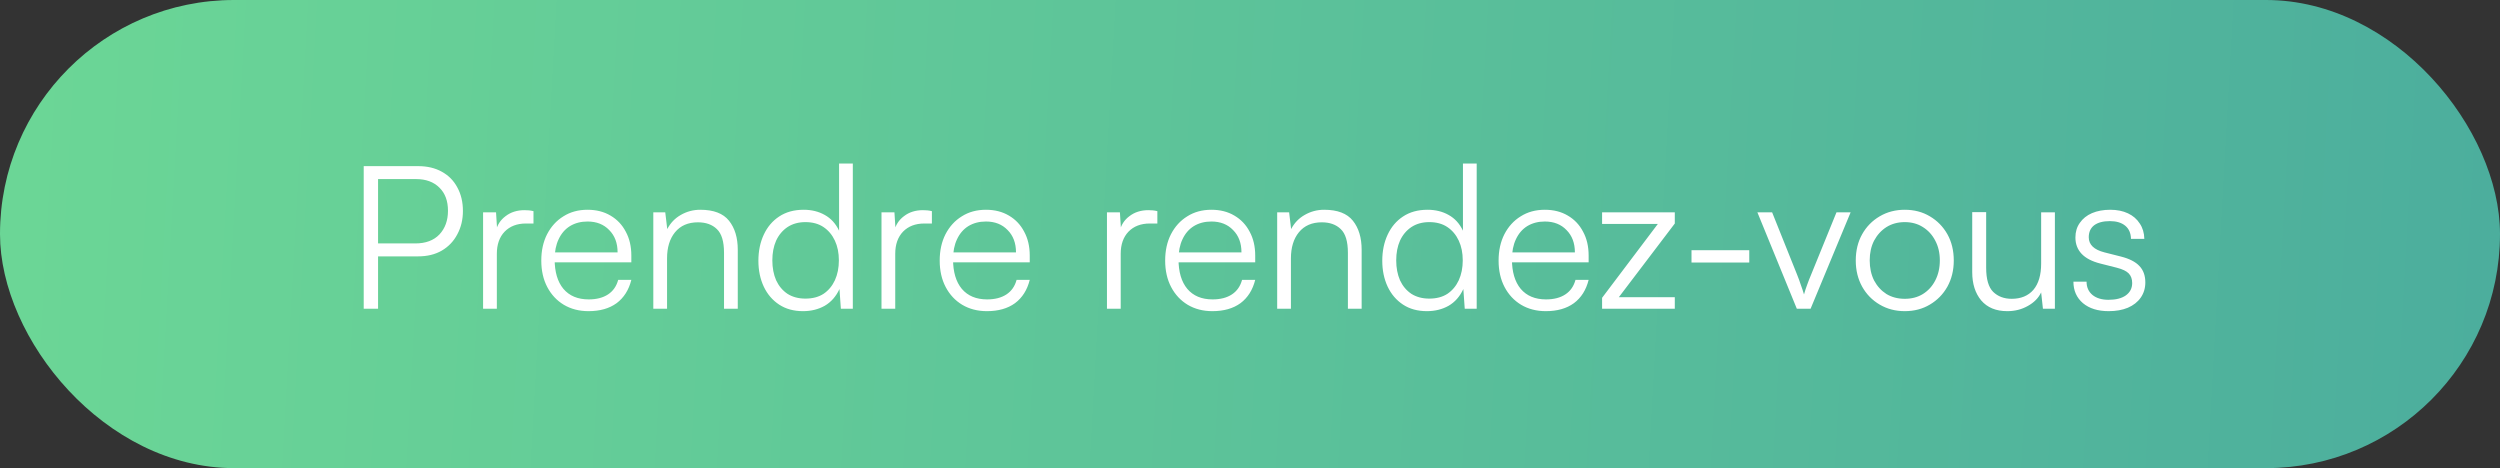
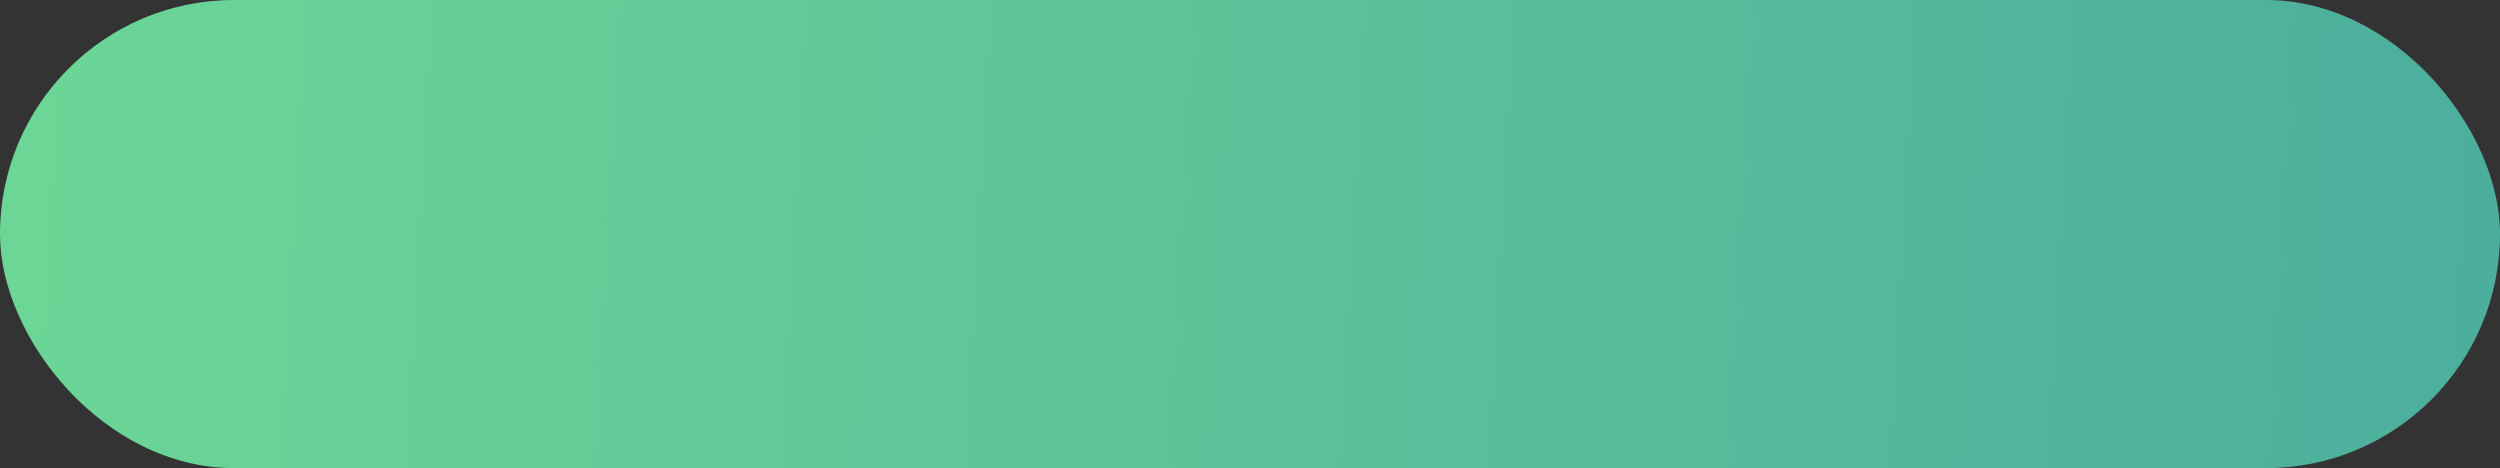
<svg xmlns="http://www.w3.org/2000/svg" width="251" height="47" viewBox="0 0 251 47" fill="none">
  <rect x="0" y="0" width="251" height="47" fill="#333333" stroke="none" />
  <rect width="251" height="47" rx="23.5" fill="url(#paint0_linear_361_3117)" />
-   <path d="M37.957 16.68V31H36.517V16.68H37.957ZM41.977 25.74H37.657V24.44H41.697C42.737 24.44 43.544 24.14 44.117 23.54C44.691 22.927 44.977 22.133 44.977 21.16C44.977 20.173 44.691 19.4 44.117 18.84C43.544 18.267 42.764 17.98 41.777 17.98H37.037V16.68H41.977C42.897 16.68 43.691 16.867 44.357 17.24C45.037 17.613 45.557 18.14 45.917 18.82C46.291 19.5 46.477 20.287 46.477 21.18C46.477 22.047 46.291 22.827 45.917 23.52C45.557 24.213 45.037 24.76 44.357 25.16C43.691 25.547 42.897 25.74 41.977 25.74ZM53.562 21.2V22.44H52.803C51.909 22.44 51.196 22.713 50.663 23.26C50.142 23.807 49.883 24.547 49.883 25.48V31H48.502V21.32H49.803L49.922 23.22H49.782C49.916 22.593 50.242 22.087 50.763 21.7C51.282 21.3 51.916 21.1 52.663 21.1C52.809 21.1 52.956 21.107 53.102 21.12C53.249 21.133 53.403 21.16 53.562 21.2ZM59.086 31.24C58.153 31.24 57.326 31.027 56.606 30.6C55.899 30.173 55.346 29.58 54.946 28.82C54.546 28.06 54.346 27.173 54.346 26.16C54.346 25.16 54.539 24.28 54.926 23.52C55.326 22.747 55.873 22.147 56.566 21.72C57.259 21.28 58.066 21.06 58.986 21.06C59.866 21.06 60.633 21.253 61.286 21.64C61.953 22.027 62.466 22.567 62.826 23.26C63.199 23.94 63.386 24.74 63.386 25.66V26.34H55.106L55.146 25.34H62.006C62.006 24.407 61.726 23.66 61.166 23.1C60.619 22.527 59.893 22.24 58.986 22.24C58.319 22.24 57.733 22.393 57.226 22.7C56.733 23.007 56.353 23.447 56.086 24.02C55.819 24.58 55.686 25.247 55.686 26.02C55.686 27.3 55.979 28.293 56.566 29C57.166 29.707 58.013 30.06 59.106 30.06C59.893 30.06 60.539 29.893 61.046 29.56C61.553 29.227 61.893 28.74 62.066 28.1H63.386C63.133 29.113 62.639 29.893 61.906 30.44C61.173 30.973 60.233 31.24 59.086 31.24ZM66.972 31H65.592V21.32H66.792L66.992 23C67.312 22.387 67.766 21.913 68.352 21.58C68.952 21.233 69.606 21.06 70.312 21.06C71.646 21.06 72.606 21.427 73.192 22.16C73.779 22.893 74.072 23.867 74.072 25.08V31H72.692V25.38C72.692 24.247 72.452 23.453 71.972 23C71.506 22.547 70.872 22.32 70.072 22.32C69.086 22.32 68.319 22.653 67.772 23.32C67.239 23.973 66.972 24.847 66.972 25.94V31ZM80.623 31.24C79.689 31.24 78.889 31.02 78.223 30.58C77.556 30.14 77.043 29.54 76.683 28.78C76.323 28.007 76.143 27.14 76.143 26.18C76.143 25.207 76.323 24.333 76.683 23.56C77.043 22.787 77.556 22.18 78.223 21.74C78.903 21.287 79.723 21.06 80.683 21.06C81.483 21.06 82.189 21.233 82.803 21.58C83.43 21.927 83.909 22.453 84.243 23.16V16.42H85.623V31H84.423L84.283 29.02C83.936 29.767 83.443 30.327 82.803 30.7C82.163 31.06 81.436 31.24 80.623 31.24ZM80.863 29.98C81.583 29.98 82.189 29.82 82.683 29.5C83.176 29.167 83.556 28.713 83.823 28.14C84.09 27.553 84.223 26.887 84.223 26.14C84.223 25.393 84.09 24.733 83.823 24.16C83.556 23.587 83.176 23.133 82.683 22.8C82.189 22.467 81.583 22.3 80.863 22.3C80.169 22.3 79.57 22.467 79.063 22.8C78.57 23.133 78.189 23.587 77.923 24.16C77.669 24.733 77.543 25.393 77.543 26.14C77.543 26.887 77.669 27.553 77.923 28.14C78.189 28.713 78.57 29.167 79.063 29.5C79.57 29.82 80.169 29.98 80.863 29.98ZM93.562 21.2V22.44H92.802C91.909 22.44 91.196 22.713 90.662 23.26C90.142 23.807 89.882 24.547 89.882 25.48V31H88.502V21.32H89.802L89.922 23.22H89.782C89.916 22.593 90.243 22.087 90.763 21.7C91.282 21.3 91.916 21.1 92.662 21.1C92.809 21.1 92.956 21.107 93.103 21.12C93.249 21.133 93.403 21.16 93.562 21.2ZM99.086 31.24C98.153 31.24 97.326 31.027 96.606 30.6C95.899 30.173 95.346 29.58 94.946 28.82C94.546 28.06 94.346 27.173 94.346 26.16C94.346 25.16 94.539 24.28 94.926 23.52C95.326 22.747 95.873 22.147 96.566 21.72C97.259 21.28 98.066 21.06 98.986 21.06C99.866 21.06 100.633 21.253 101.286 21.64C101.953 22.027 102.466 22.567 102.826 23.26C103.199 23.94 103.386 24.74 103.386 25.66V26.34H95.106L95.146 25.34H102.006C102.006 24.407 101.726 23.66 101.166 23.1C100.619 22.527 99.893 22.24 98.986 22.24C98.319 22.24 97.733 22.393 97.226 22.7C96.733 23.007 96.353 23.447 96.086 24.02C95.819 24.58 95.686 25.247 95.686 26.02C95.686 27.3 95.979 28.293 96.566 29C97.166 29.707 98.013 30.06 99.106 30.06C99.893 30.06 100.539 29.893 101.046 29.56C101.553 29.227 101.893 28.74 102.066 28.1H103.386C103.133 29.113 102.639 29.893 101.906 30.44C101.173 30.973 100.233 31.24 99.086 31.24ZM116.199 21.2V22.44H115.439C114.546 22.44 113.833 22.713 113.299 23.26C112.779 23.807 112.519 24.547 112.519 25.48V31H111.139V21.32H112.439L112.559 23.22H112.419C112.553 22.593 112.879 22.087 113.399 21.7C113.919 21.3 114.553 21.1 115.299 21.1C115.446 21.1 115.593 21.107 115.739 21.12C115.886 21.133 116.039 21.16 116.199 21.2ZM121.723 31.24C120.789 31.24 119.963 31.027 119.243 30.6C118.536 30.173 117.983 29.58 117.583 28.82C117.183 28.06 116.983 27.173 116.983 26.16C116.983 25.16 117.176 24.28 117.563 23.52C117.963 22.747 118.509 22.147 119.203 21.72C119.896 21.28 120.703 21.06 121.623 21.06C122.503 21.06 123.269 21.253 123.923 21.64C124.589 22.027 125.103 22.567 125.463 23.26C125.836 23.94 126.023 24.74 126.023 25.66V26.34H117.743L117.783 25.34H124.643C124.643 24.407 124.363 23.66 123.803 23.1C123.256 22.527 122.529 22.24 121.623 22.24C120.956 22.24 120.369 22.393 119.863 22.7C119.369 23.007 118.989 23.447 118.723 24.02C118.456 24.58 118.323 25.247 118.323 26.02C118.323 27.3 118.616 28.293 119.203 29C119.803 29.707 120.649 30.06 121.743 30.06C122.529 30.06 123.176 29.893 123.683 29.56C124.189 29.227 124.529 28.74 124.703 28.1H126.023C125.769 29.113 125.276 29.893 124.543 30.44C123.809 30.973 122.869 31.24 121.723 31.24ZM129.609 31H128.229V21.32H129.429L129.629 23C129.949 22.387 130.402 21.913 130.989 21.58C131.589 21.233 132.242 21.06 132.949 21.06C134.282 21.06 135.242 21.427 135.829 22.16C136.416 22.893 136.709 23.867 136.709 25.08V31H135.329V25.38C135.329 24.247 135.089 23.453 134.609 23C134.142 22.547 133.509 22.32 132.709 22.32C131.722 22.32 130.956 22.653 130.409 23.32C129.876 23.973 129.609 24.847 129.609 25.94V31ZM143.26 31.24C142.326 31.24 141.526 31.02 140.86 30.58C140.193 30.14 139.68 29.54 139.32 28.78C138.96 28.007 138.78 27.14 138.78 26.18C138.78 25.207 138.96 24.333 139.32 23.56C139.68 22.787 140.193 22.18 140.86 21.74C141.54 21.287 142.36 21.06 143.32 21.06C144.12 21.06 144.826 21.233 145.44 21.58C146.066 21.927 146.546 22.453 146.88 23.16V16.42H148.26V31H147.06L146.92 29.02C146.573 29.767 146.08 30.327 145.44 30.7C144.8 31.06 144.073 31.24 143.26 31.24ZM143.5 29.98C144.22 29.98 144.826 29.82 145.32 29.5C145.813 29.167 146.193 28.713 146.46 28.14C146.726 27.553 146.86 26.887 146.86 26.14C146.86 25.393 146.726 24.733 146.46 24.16C146.193 23.587 145.813 23.133 145.32 22.8C144.826 22.467 144.22 22.3 143.5 22.3C142.806 22.3 142.206 22.467 141.7 22.8C141.206 23.133 140.826 23.587 140.56 24.16C140.306 24.733 140.18 25.393 140.18 26.14C140.18 26.887 140.306 27.553 140.56 28.14C140.826 28.713 141.206 29.167 141.7 29.5C142.206 29.82 142.806 29.98 143.5 29.98ZM155.199 31.24C154.266 31.24 153.439 31.027 152.719 30.6C152.013 30.173 151.459 29.58 151.059 28.82C150.659 28.06 150.459 27.173 150.459 26.16C150.459 25.16 150.653 24.28 151.039 23.52C151.439 22.747 151.986 22.147 152.679 21.72C153.373 21.28 154.179 21.06 155.099 21.06C155.979 21.06 156.746 21.253 157.399 21.64C158.066 22.027 158.579 22.567 158.939 23.26C159.313 23.94 159.499 24.74 159.499 25.66V26.34H151.219L151.259 25.34H158.119C158.119 24.407 157.839 23.66 157.279 23.1C156.733 22.527 156.006 22.24 155.099 22.24C154.433 22.24 153.846 22.393 153.339 22.7C152.846 23.007 152.466 23.447 152.199 24.02C151.933 24.58 151.799 25.247 151.799 26.02C151.799 27.3 152.093 28.293 152.679 29C153.279 29.707 154.126 30.06 155.219 30.06C156.006 30.06 156.653 29.893 157.159 29.56C157.666 29.227 158.006 28.74 158.179 28.1H159.499C159.246 29.113 158.753 29.893 158.019 30.44C157.286 30.973 156.346 31.24 155.199 31.24ZM168.15 31H160.85V29.9L166.45 22.48H160.85V21.32H168.15V22.44L162.53 29.84H168.15V31ZM169.827 26.36V25.12H175.627V26.36H169.827ZM180.402 31L176.442 21.32H177.922L180.422 27.56C180.568 27.92 180.695 28.267 180.802 28.6C180.922 28.92 181.028 29.24 181.122 29.56C181.215 29.227 181.322 28.9 181.442 28.58C181.562 28.247 181.695 27.907 181.842 27.56L184.382 21.32H185.802L181.782 31H180.402ZM186.319 26.16C186.319 25.16 186.532 24.28 186.959 23.52C187.385 22.76 187.972 22.16 188.719 21.72C189.465 21.28 190.305 21.06 191.239 21.06C192.185 21.06 193.025 21.28 193.759 21.72C194.505 22.16 195.092 22.76 195.519 23.52C195.945 24.28 196.159 25.16 196.159 26.16C196.159 27.133 195.945 28.007 195.519 28.78C195.092 29.54 194.505 30.14 193.759 30.58C193.025 31.02 192.185 31.24 191.239 31.24C190.305 31.24 189.465 31.02 188.719 30.58C187.972 30.14 187.385 29.54 186.959 28.78C186.532 28.007 186.319 27.133 186.319 26.16ZM187.719 26.14C187.719 26.9 187.865 27.573 188.159 28.16C188.465 28.733 188.879 29.187 189.399 29.52C189.932 29.84 190.545 30 191.239 30C191.932 30 192.539 29.84 193.059 29.52C193.592 29.187 194.005 28.733 194.299 28.16C194.605 27.573 194.759 26.9 194.759 26.14C194.759 25.393 194.605 24.733 194.299 24.16C194.005 23.587 193.592 23.133 193.059 22.8C192.539 22.467 191.932 22.3 191.239 22.3C190.545 22.3 189.932 22.467 189.399 22.8C188.879 23.133 188.465 23.587 188.159 24.16C187.865 24.733 187.719 25.393 187.719 26.14ZM204.931 21.32H206.311V31H205.111L204.931 29.36C204.665 29.92 204.218 30.373 203.591 30.72C202.978 31.067 202.291 31.24 201.531 31.24C200.398 31.24 199.525 30.88 198.911 30.16C198.311 29.44 198.011 28.493 198.011 27.32V21.3H199.411V26.88C199.411 28.027 199.645 28.833 200.111 29.3C200.591 29.767 201.211 30 201.971 30C202.905 30 203.631 29.7 204.151 29.1C204.671 28.487 204.931 27.607 204.931 26.46V21.32ZM208.171 28.28H209.491C209.491 28.84 209.691 29.287 210.091 29.62C210.491 29.94 211.024 30.1 211.691 30.1C212.437 30.1 213.017 29.953 213.431 29.66C213.857 29.353 214.071 28.94 214.071 28.42C214.071 28.02 213.957 27.7 213.731 27.46C213.504 27.22 213.104 27.027 212.531 26.88L210.871 26.46C210.031 26.247 209.404 25.92 208.991 25.48C208.577 25.04 208.371 24.493 208.371 23.84C208.371 23.28 208.517 22.793 208.811 22.38C209.104 21.953 209.511 21.627 210.031 21.4C210.564 21.173 211.177 21.06 211.871 21.06C212.551 21.06 213.144 21.18 213.651 21.42C214.157 21.66 214.551 22 214.831 22.44C215.124 22.867 215.277 23.38 215.291 23.98H213.951C213.937 23.407 213.744 22.967 213.371 22.66C212.997 22.353 212.484 22.2 211.831 22.2C211.151 22.2 210.624 22.34 210.251 22.62C209.891 22.9 209.711 23.3 209.711 23.82C209.711 24.567 210.237 25.073 211.291 25.34L212.951 25.76C213.791 25.973 214.404 26.287 214.791 26.7C215.191 27.113 215.391 27.667 215.391 28.36C215.391 28.933 215.237 29.44 214.931 29.88C214.624 30.32 214.191 30.66 213.631 30.9C213.084 31.127 212.444 31.24 211.711 31.24C210.631 31.24 209.771 30.973 209.131 30.44C208.491 29.893 208.171 29.173 208.171 28.28Z" fill="white" />
  <defs>
    <linearGradient id="paint0_linear_361_3117" x1="-252.173" y1="-11.315" x2="251.374" y2="16.805" gradientUnits="userSpaceOnUse">
      <stop stop-color="#8BFF8F" />
      <stop offset="1" stop-color="#4CAE9D" />
    </linearGradient>
  </defs>
</svg>